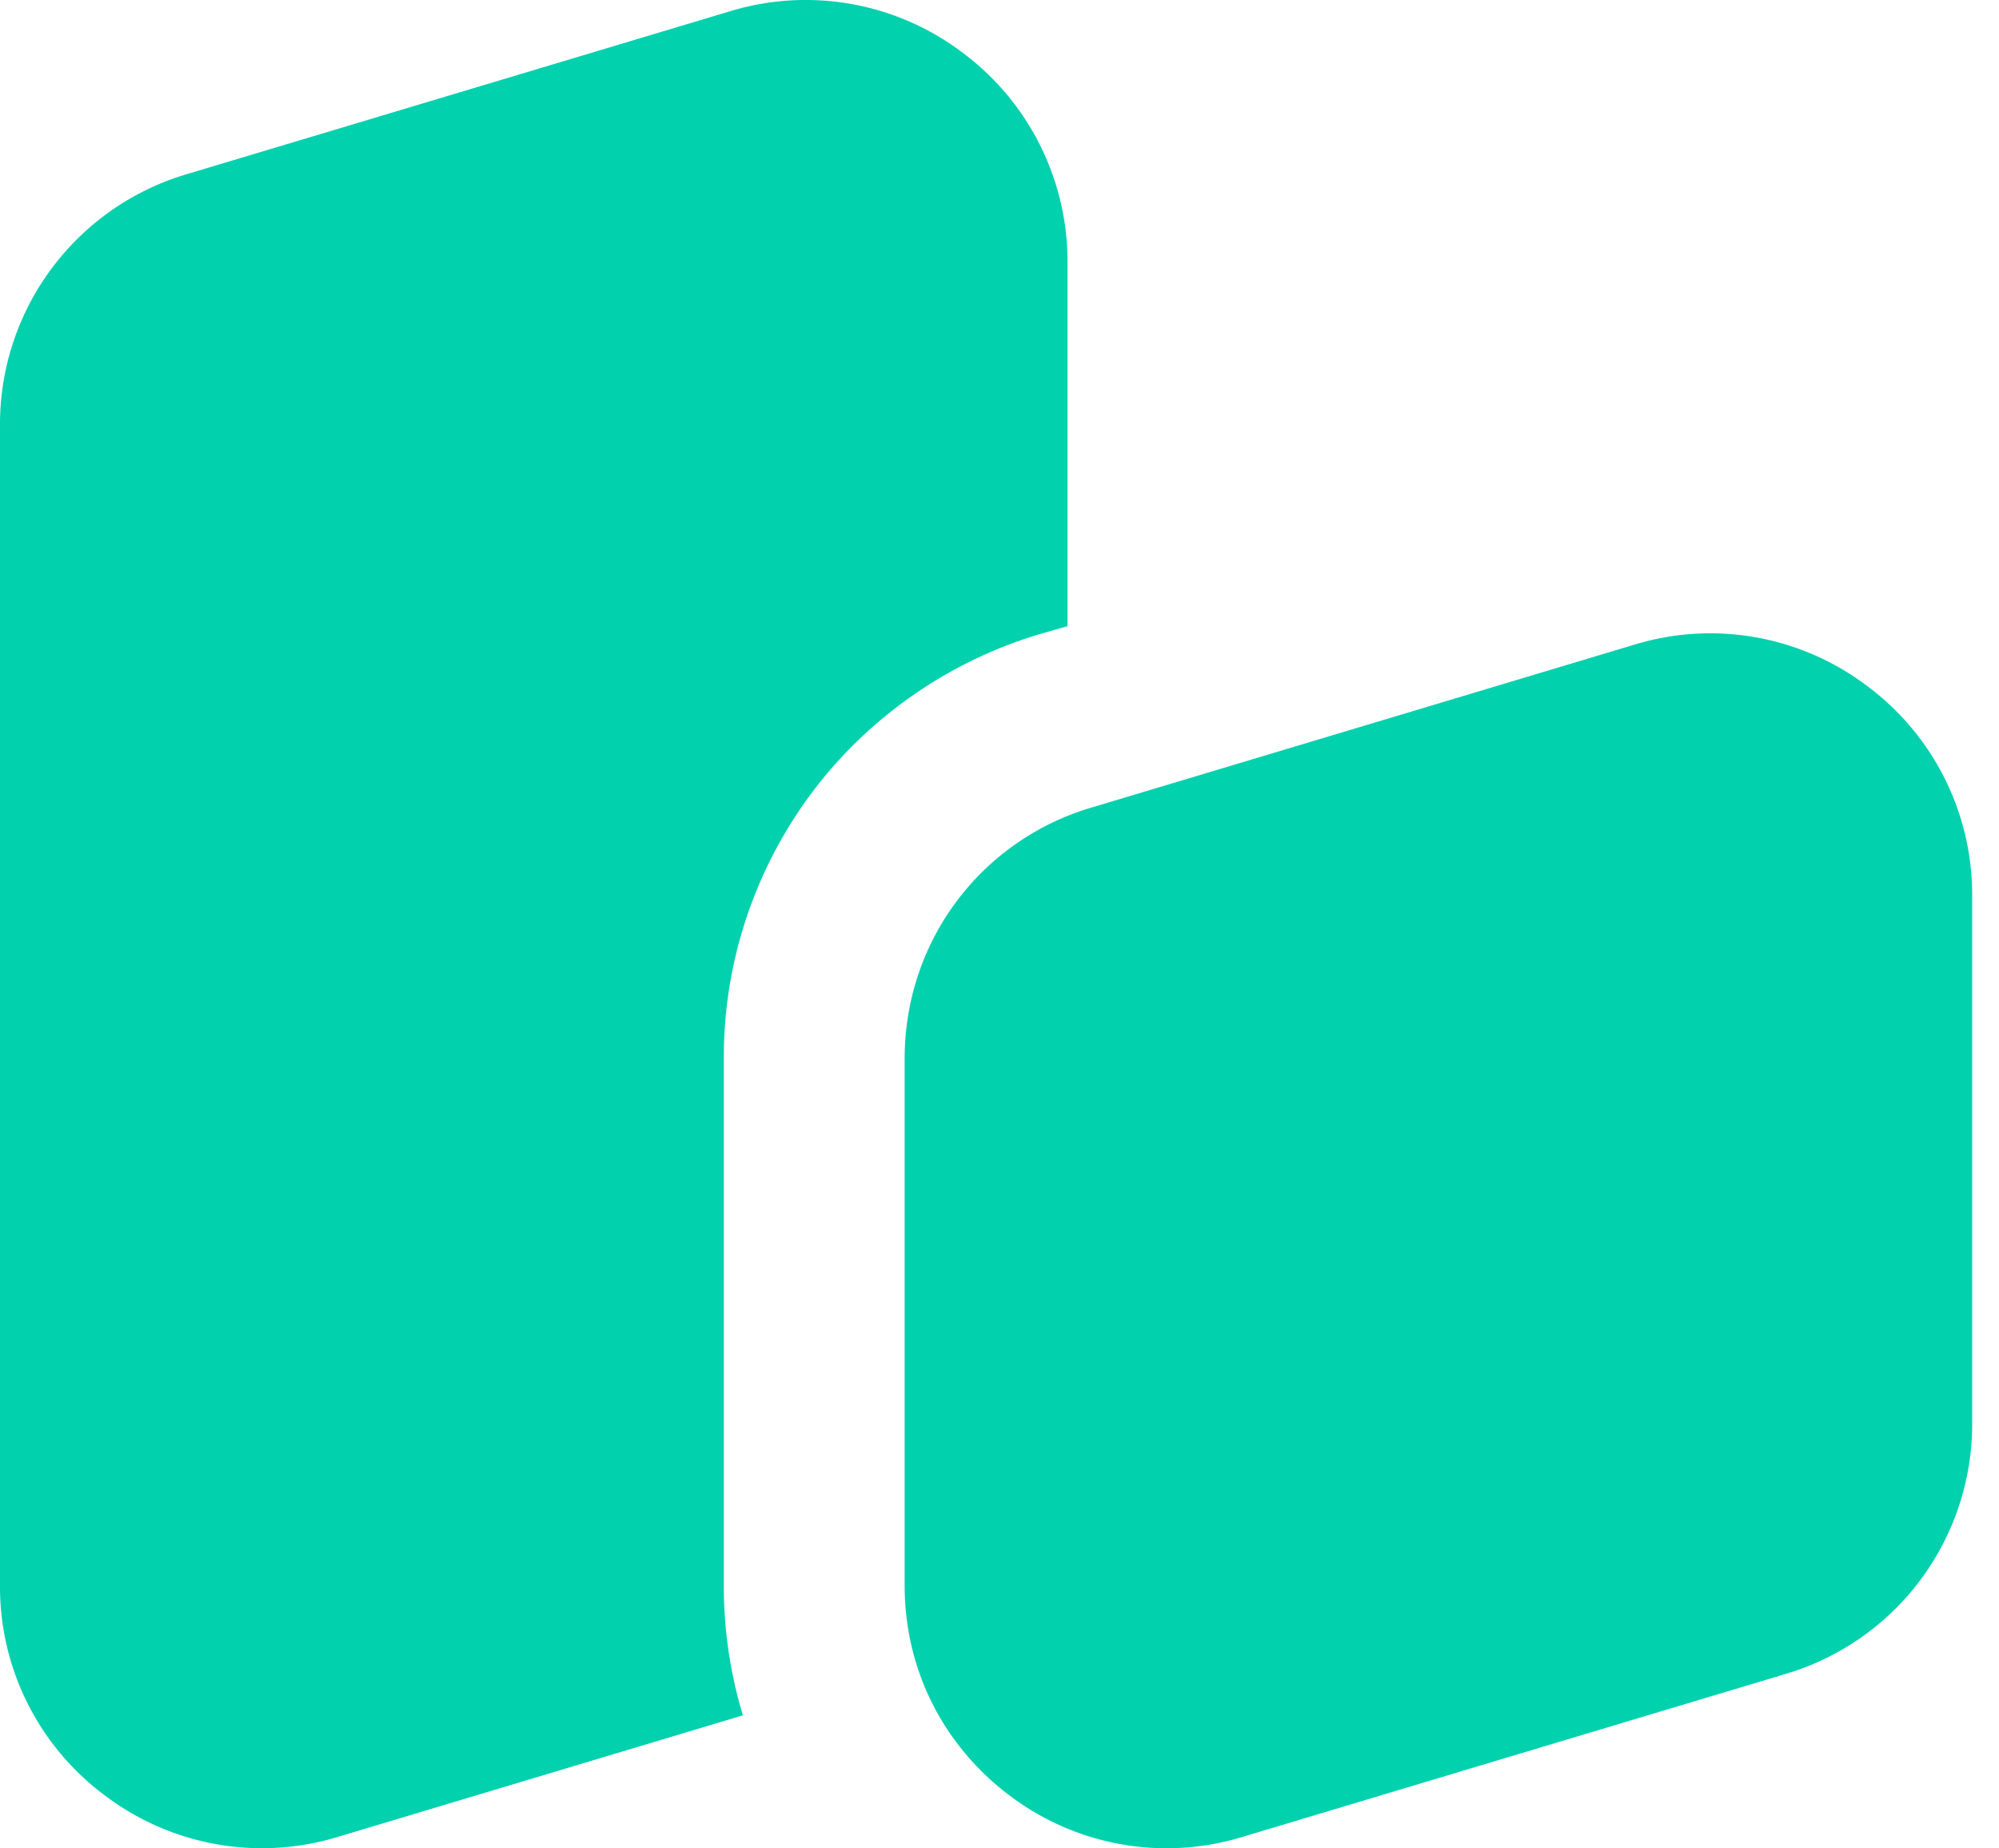
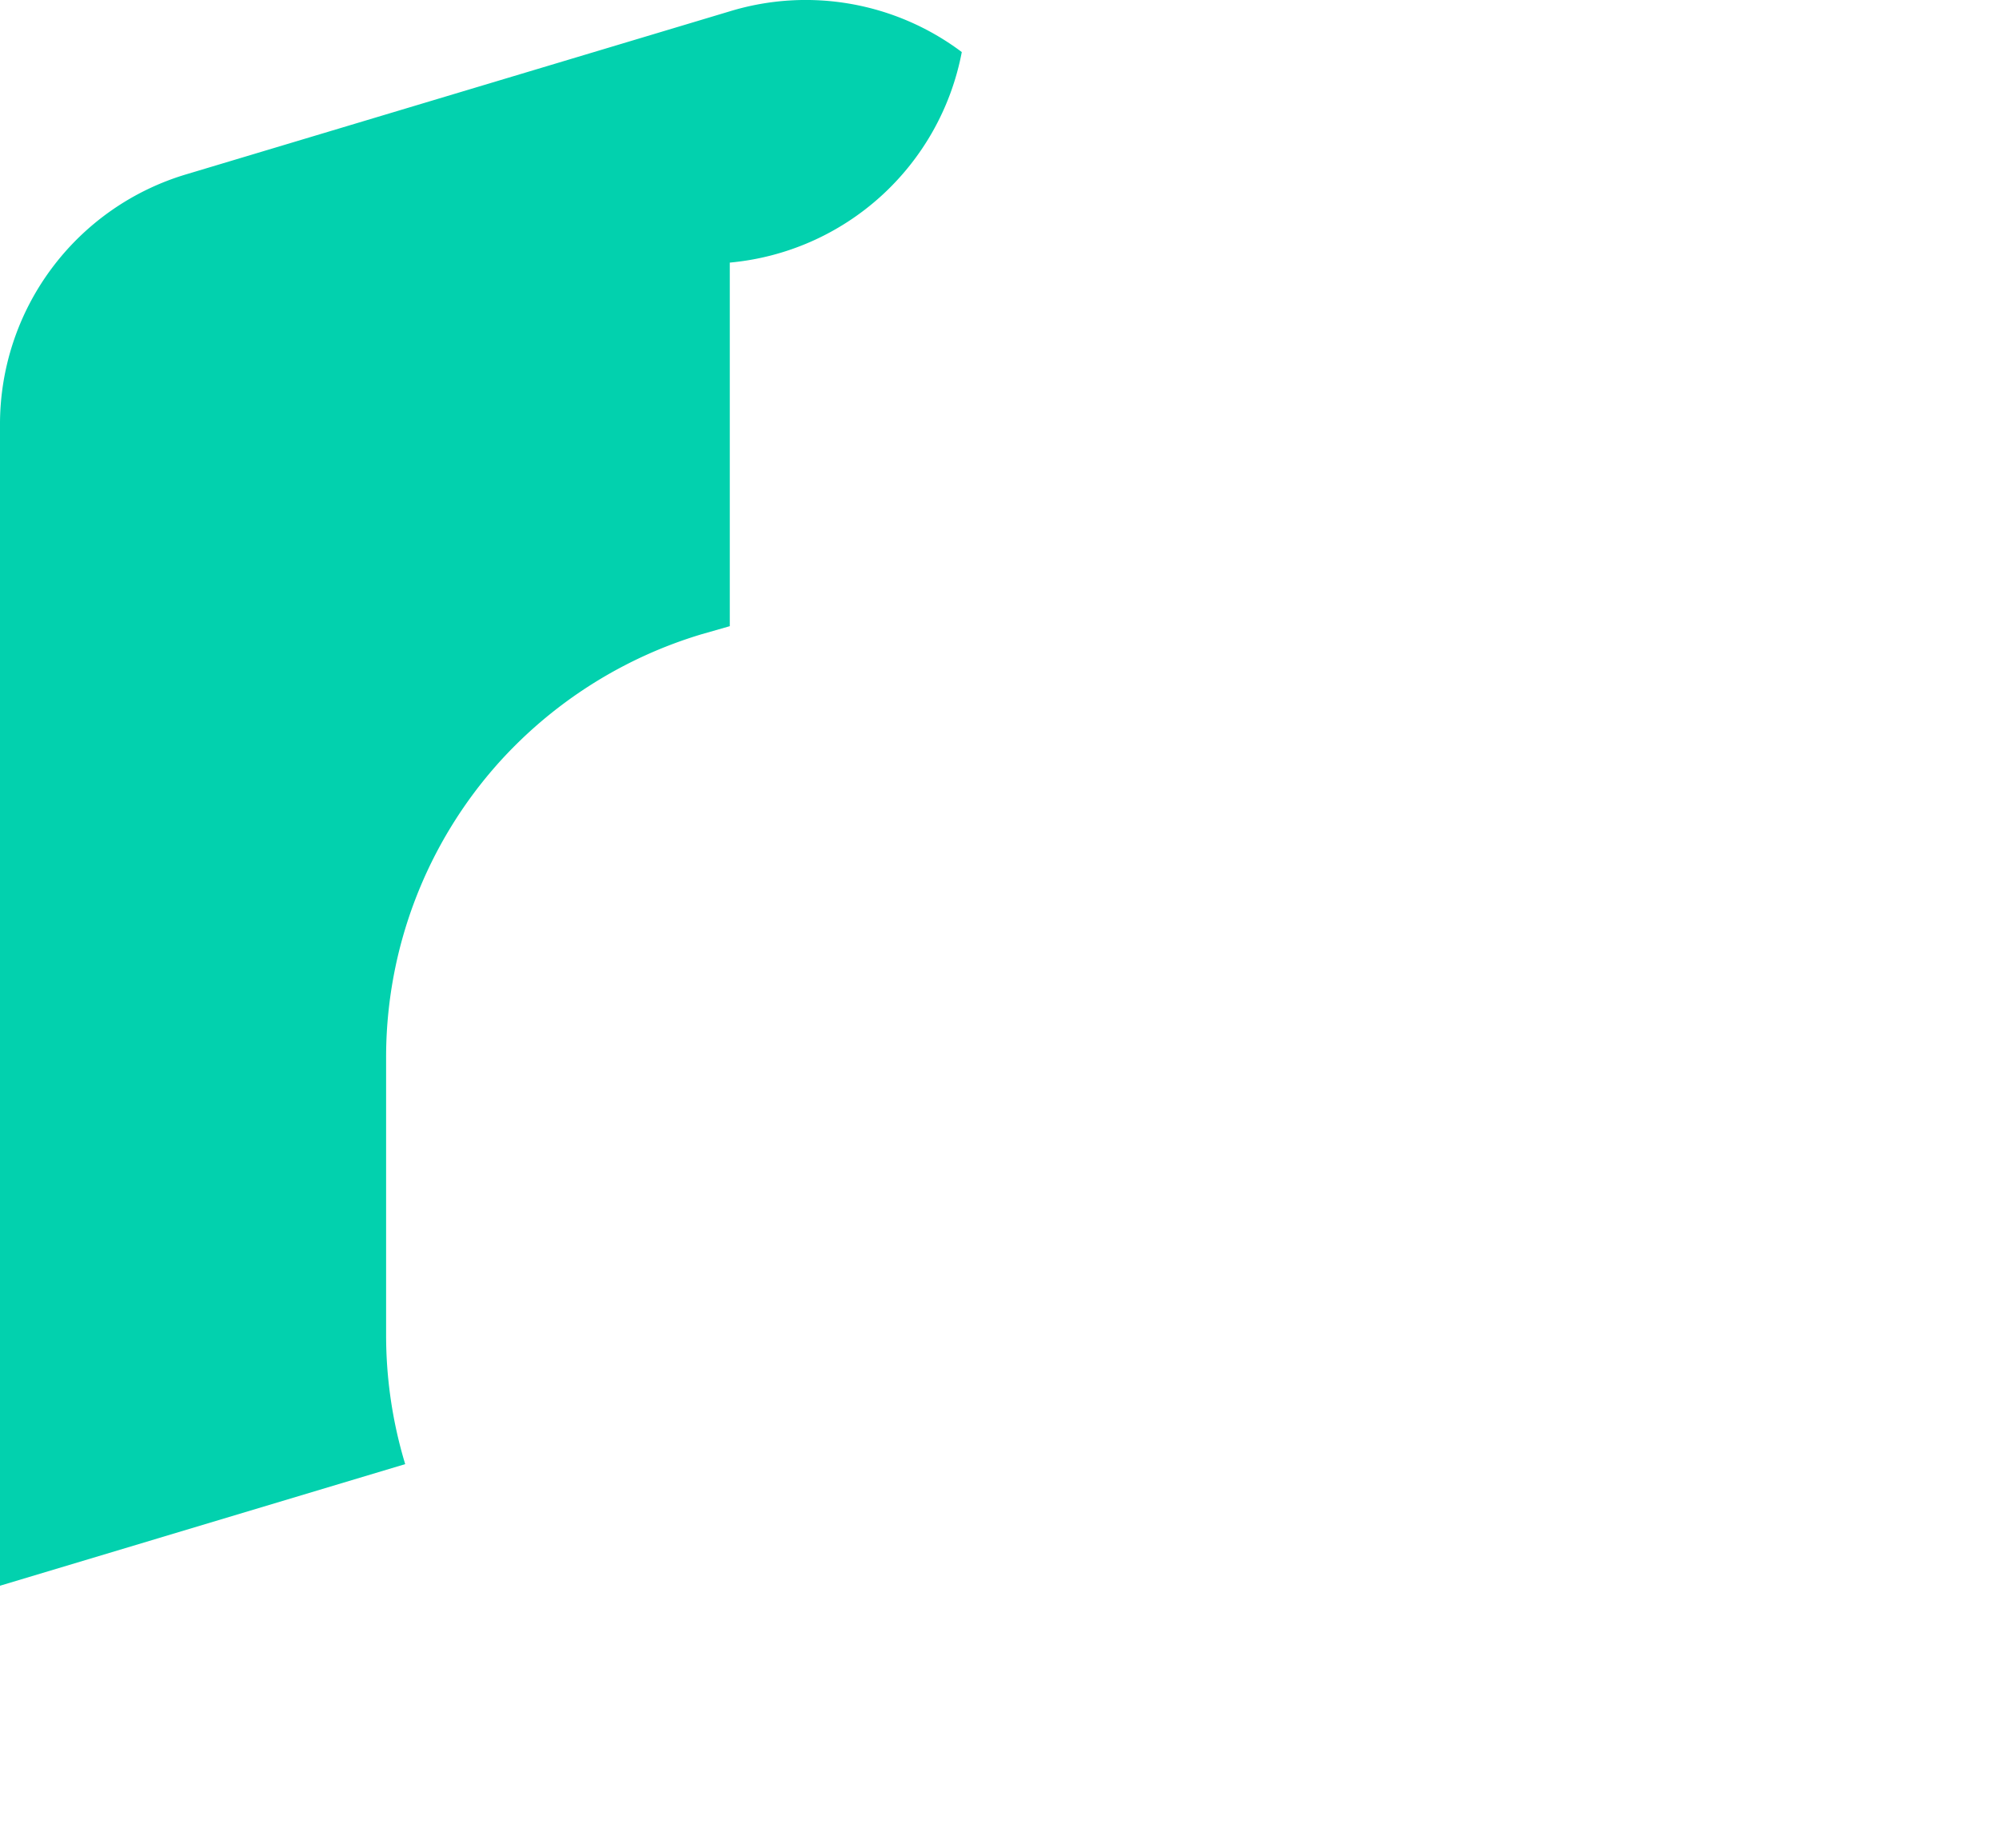
<svg xmlns="http://www.w3.org/2000/svg" fill="none" viewBox="0 0 53 49" class="w-10" width="53" height="49">
-   <path fill="#02D1AE" d="M25.5 1.38A6.89 6.89 0 0 0 19.35.3L4.957 4.616A6.914 6.914 0 0 0 0 11.28v30.76a6.89 6.89 0 0 0 2.804 5.578 6.9 6.9 0 0 0 6.15 1.082l10.743-3.224a11.8 11.8 0 0 1-.506-3.437V28.07a11.7 11.7 0 0 1 3.017-7.883 11.8 11.8 0 0 1 5.357-3.375l.738-.211V6.962A6.9 6.9 0 0 0 25.5 1.381" />
-   <path fill="#02D1AE" d="M52.289 23.752v13.97a6.91 6.91 0 0 1-4.958 6.66L32.939 48.7a6.89 6.89 0 0 1-6.15-1.082 7 7 0 0 1-1.441-1.439 6.8 6.8 0 0 1-1.075-2.144q-.003 0-.007.002l.005-.005a7.1 7.1 0 0 1-.286-1.993V28.07c0-1.433.427-2.779 1.18-3.897a6.9 6.9 0 0 1 3.779-2.765l1.76-.528 12.631-3.79a6.89 6.89 0 0 1 6.15 1.082 6.9 6.9 0 0 1 2.804 5.581" />
+   <path fill="#02D1AE" d="M25.5 1.38A6.89 6.89 0 0 0 19.35.3L4.957 4.616A6.914 6.914 0 0 0 0 11.28v30.76l10.743-3.224a11.8 11.8 0 0 1-.506-3.437V28.07a11.7 11.7 0 0 1 3.017-7.883 11.8 11.8 0 0 1 5.357-3.375l.738-.211V6.962A6.9 6.9 0 0 0 25.5 1.381" />
</svg>